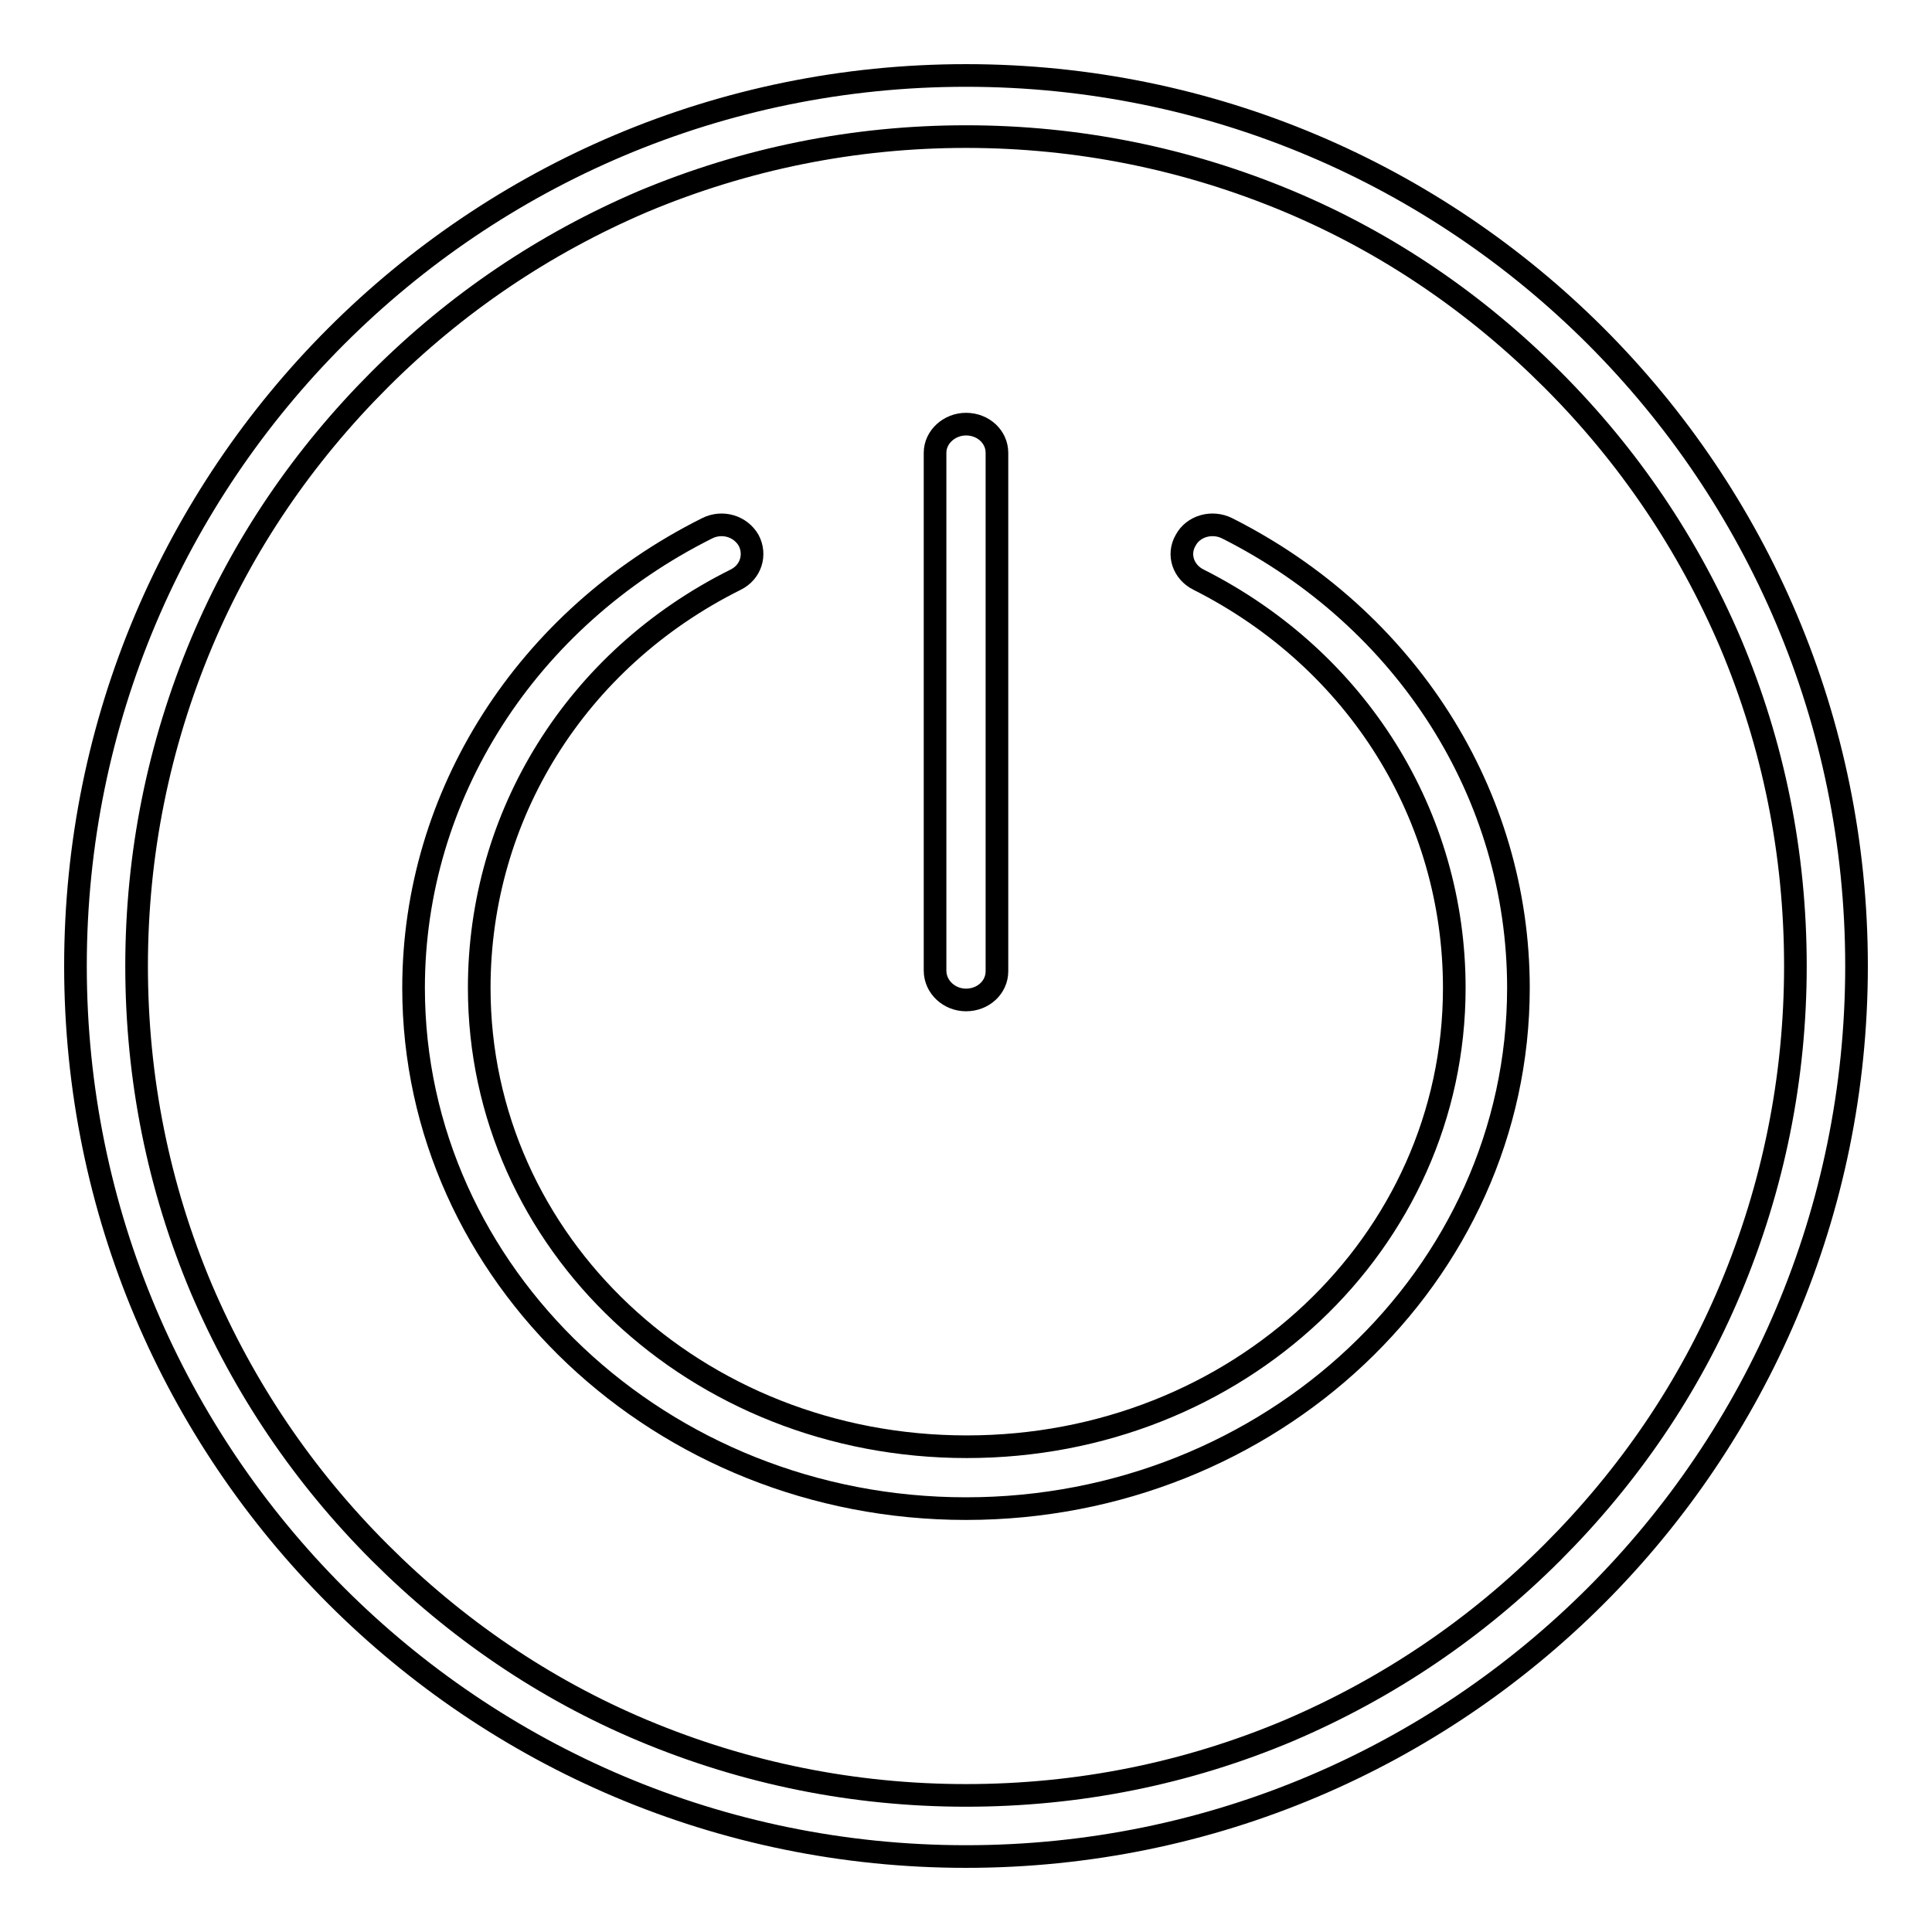
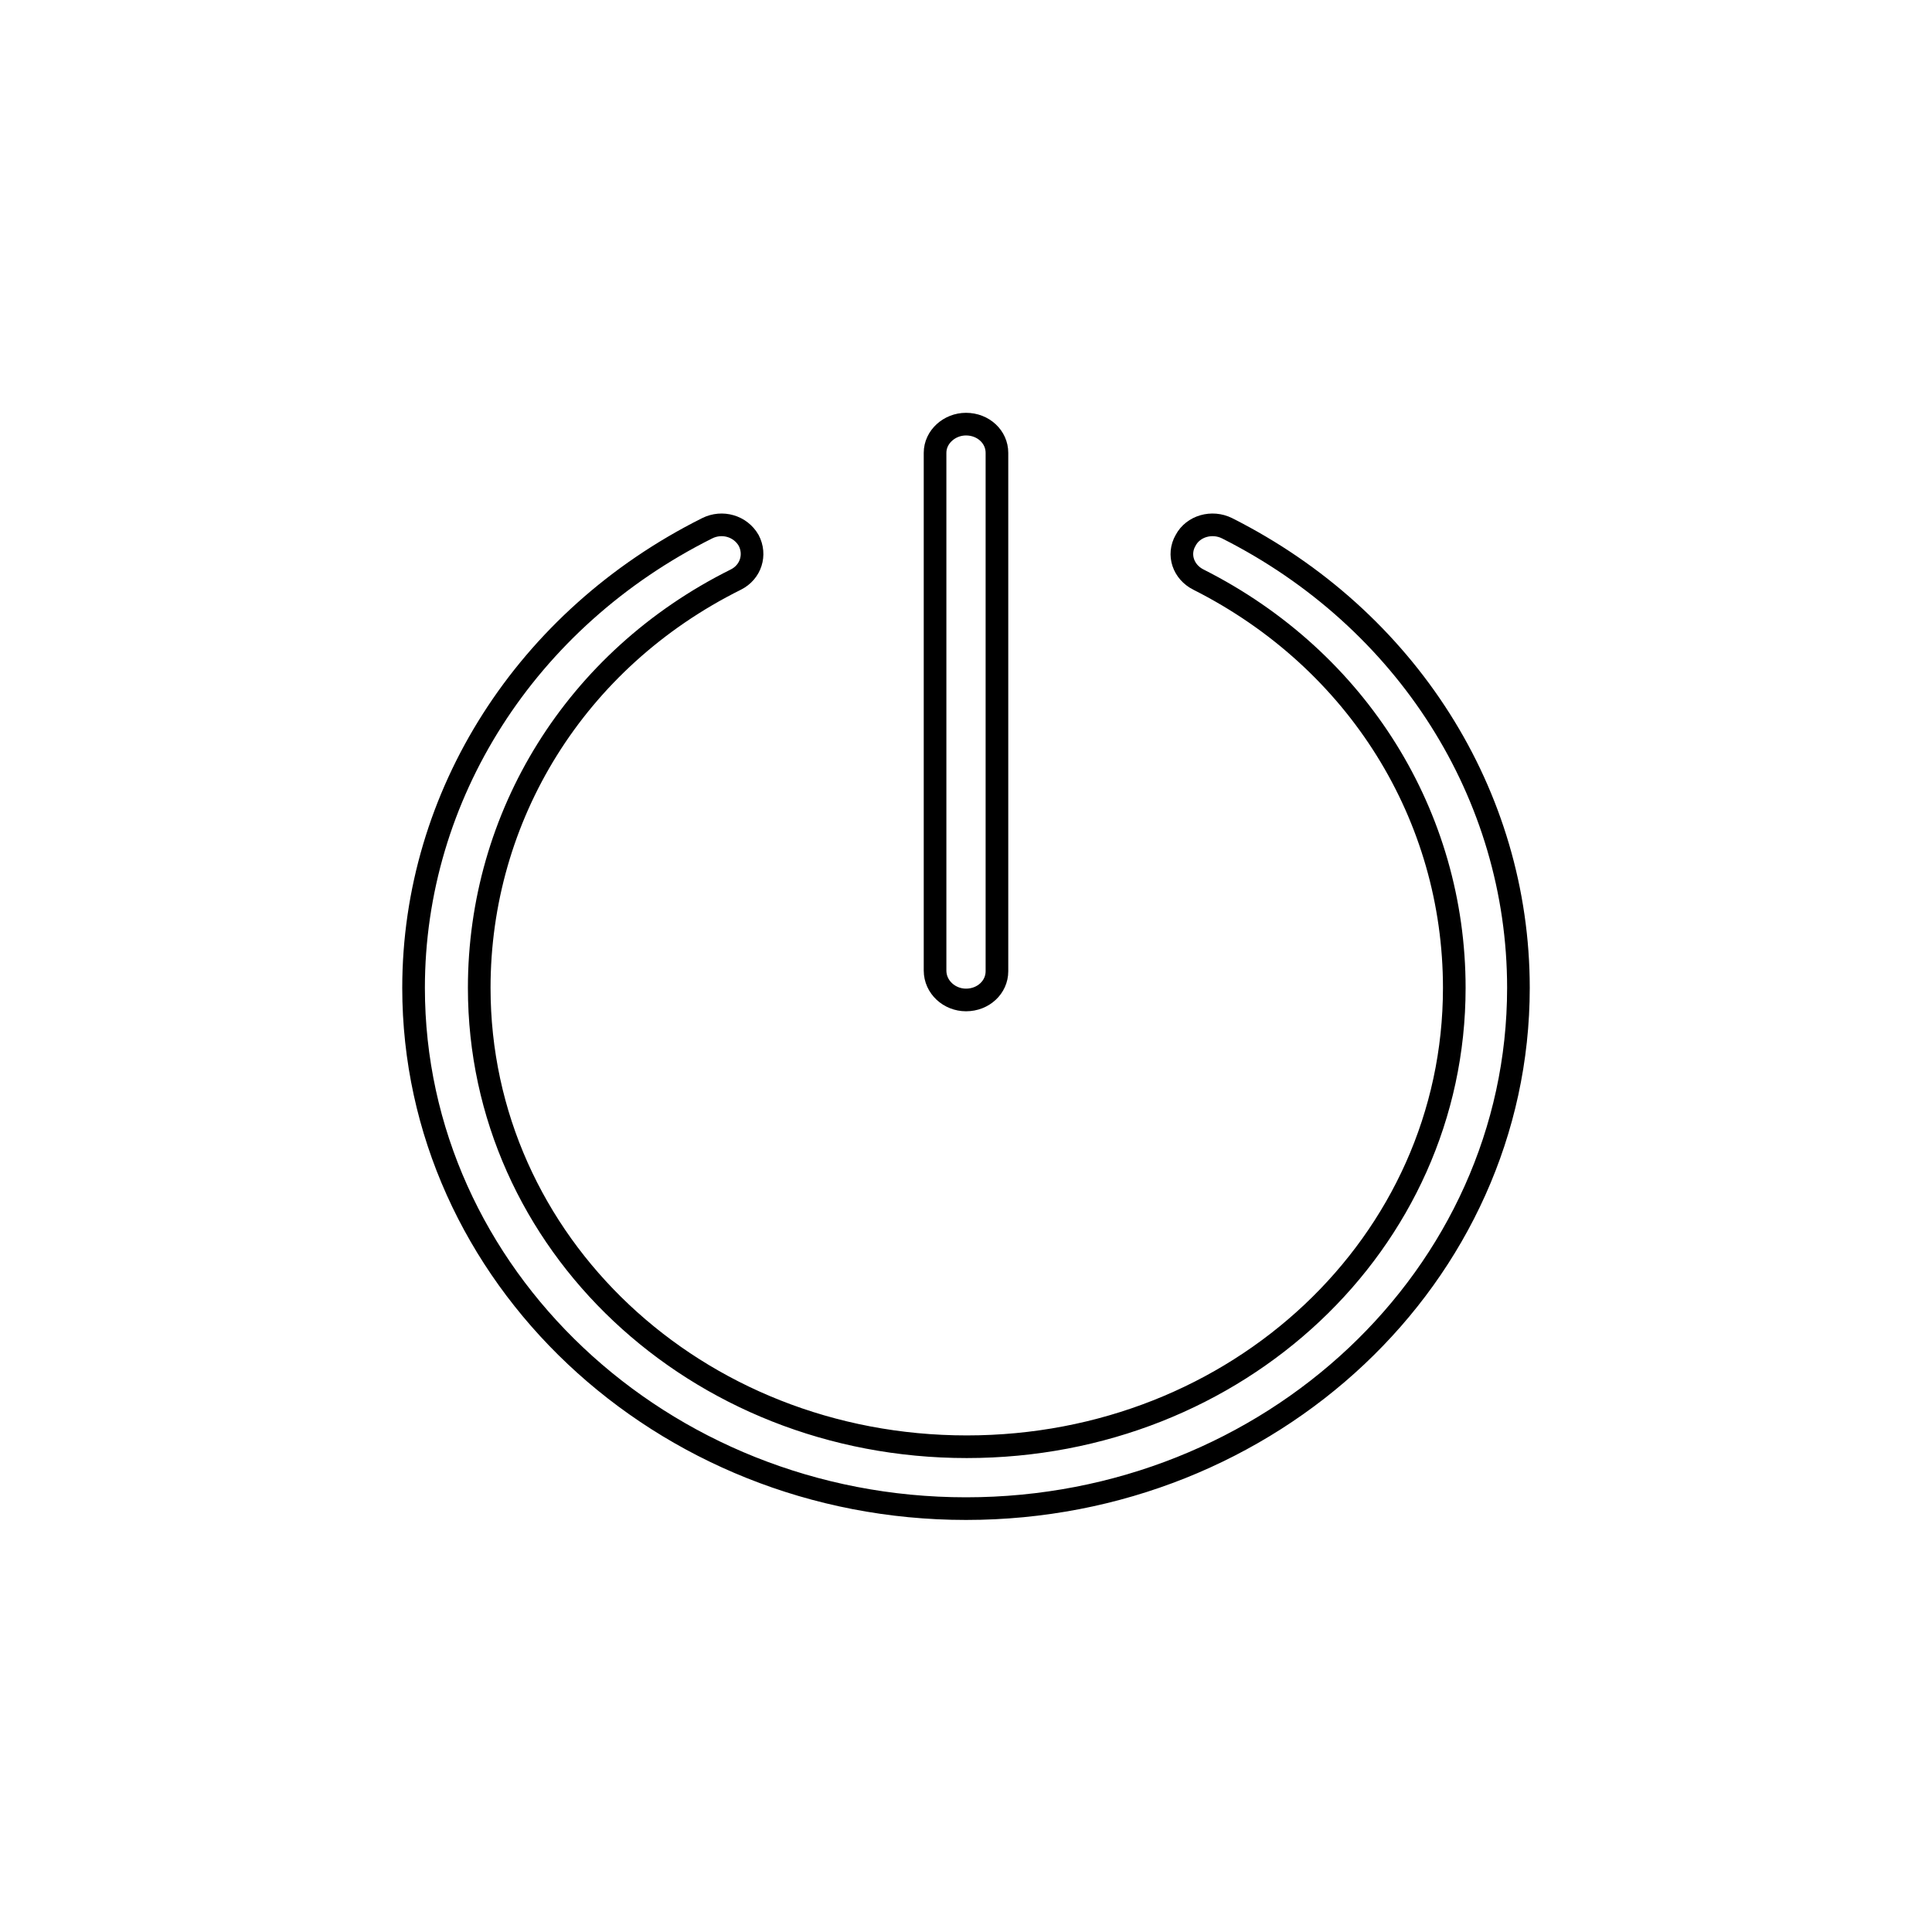
<svg xmlns="http://www.w3.org/2000/svg" version="1.1" x="0px" y="0px" viewBox="0 0 256 256" enable-background="new 0 0 256 256" xml:space="preserve">
  <g>
    <g>
-       <path stroke-width="3" fill-opacity="0" stroke="#000000" d="M128,18.1c14.8,0,29.2,2.9,42.8,8.6c13.1,5.5,24.8,13.5,34.9,23.6c10.1,10.1,18,21.8,23.6,34.9c5.7,13.5,8.6,27.9,8.6,42.8c0,14.8-2.9,29.2-8.6,42.8c-5.5,13.1-13.5,24.8-23.6,34.9c-10.1,10.1-21.8,18-34.9,23.6c-13.5,5.7-27.9,8.6-42.8,8.6c-14.8,0-29.2-2.9-42.8-8.6c-13.1-5.5-24.8-13.5-34.9-23.6c-10.1-10.1-18-21.8-23.6-34.9c-5.7-13.5-8.6-27.9-8.6-42.8c0-14.8,2.9-29.2,8.6-42.8c5.5-13.1,13.5-24.8,23.6-34.9c10.1-10.1,21.8-18,34.9-23.6C98.8,21,113.2,18.1,128,18.1 M128,10C62.8,10,10,62.8,10,128c0,65.2,52.8,118,118,118c65.2,0,118-52.8,118-118C246,62.8,193.2,10,128,10L128,10z" />
      <path stroke-width="3" fill-opacity="0" stroke="#000000" d="M162.6,70c-2-1-4.5-0.3-5.5,1.6c-1.1,1.9-0.3,4.2,1.7,5.2c21.2,10.7,33.9,31.4,33.9,54.1c0,33.8-28.7,60.8-64.6,60.8c-35.9,0-64.6-27-64.6-60.8c0-22.7,12.7-43.5,34-54.1c2-1,2.7-3.3,1.7-5.2c-1.1-1.9-3.5-2.6-5.5-1.6c-24,12-38.9,35.4-38.9,60.9c0,38,32.8,69,73.2,69s73.2-30.9,73.2-69C201.2,105.3,186.4,82,162.6,70L162.6,70z M128,132.5c2.3,0,4.1-1.7,4.1-3.8V60c0-2.1-1.8-3.8-4.1-3.8c-2.2,0-4.1,1.7-4.1,3.8v68.6C123.9,130.8,125.8,132.5,128,132.5L128,132.5z" />
    </g>
  </g>
</svg>